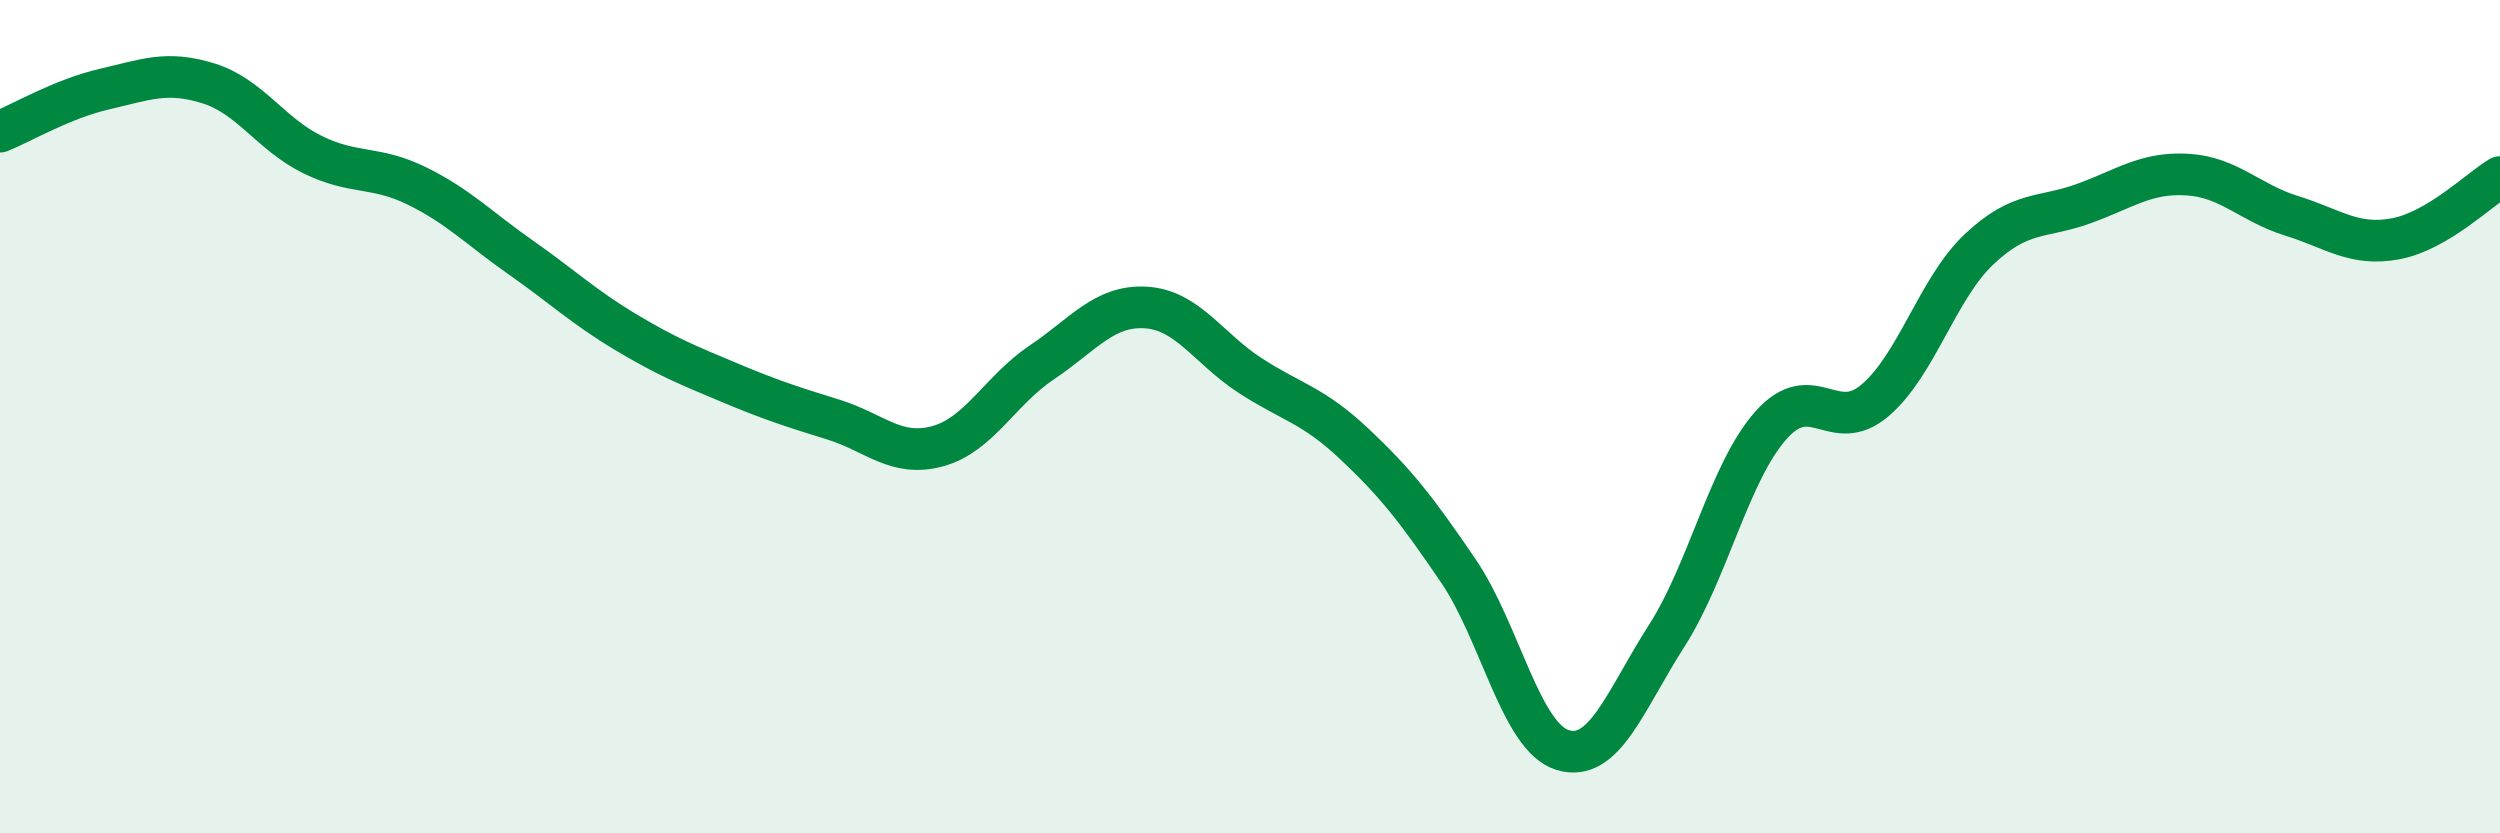
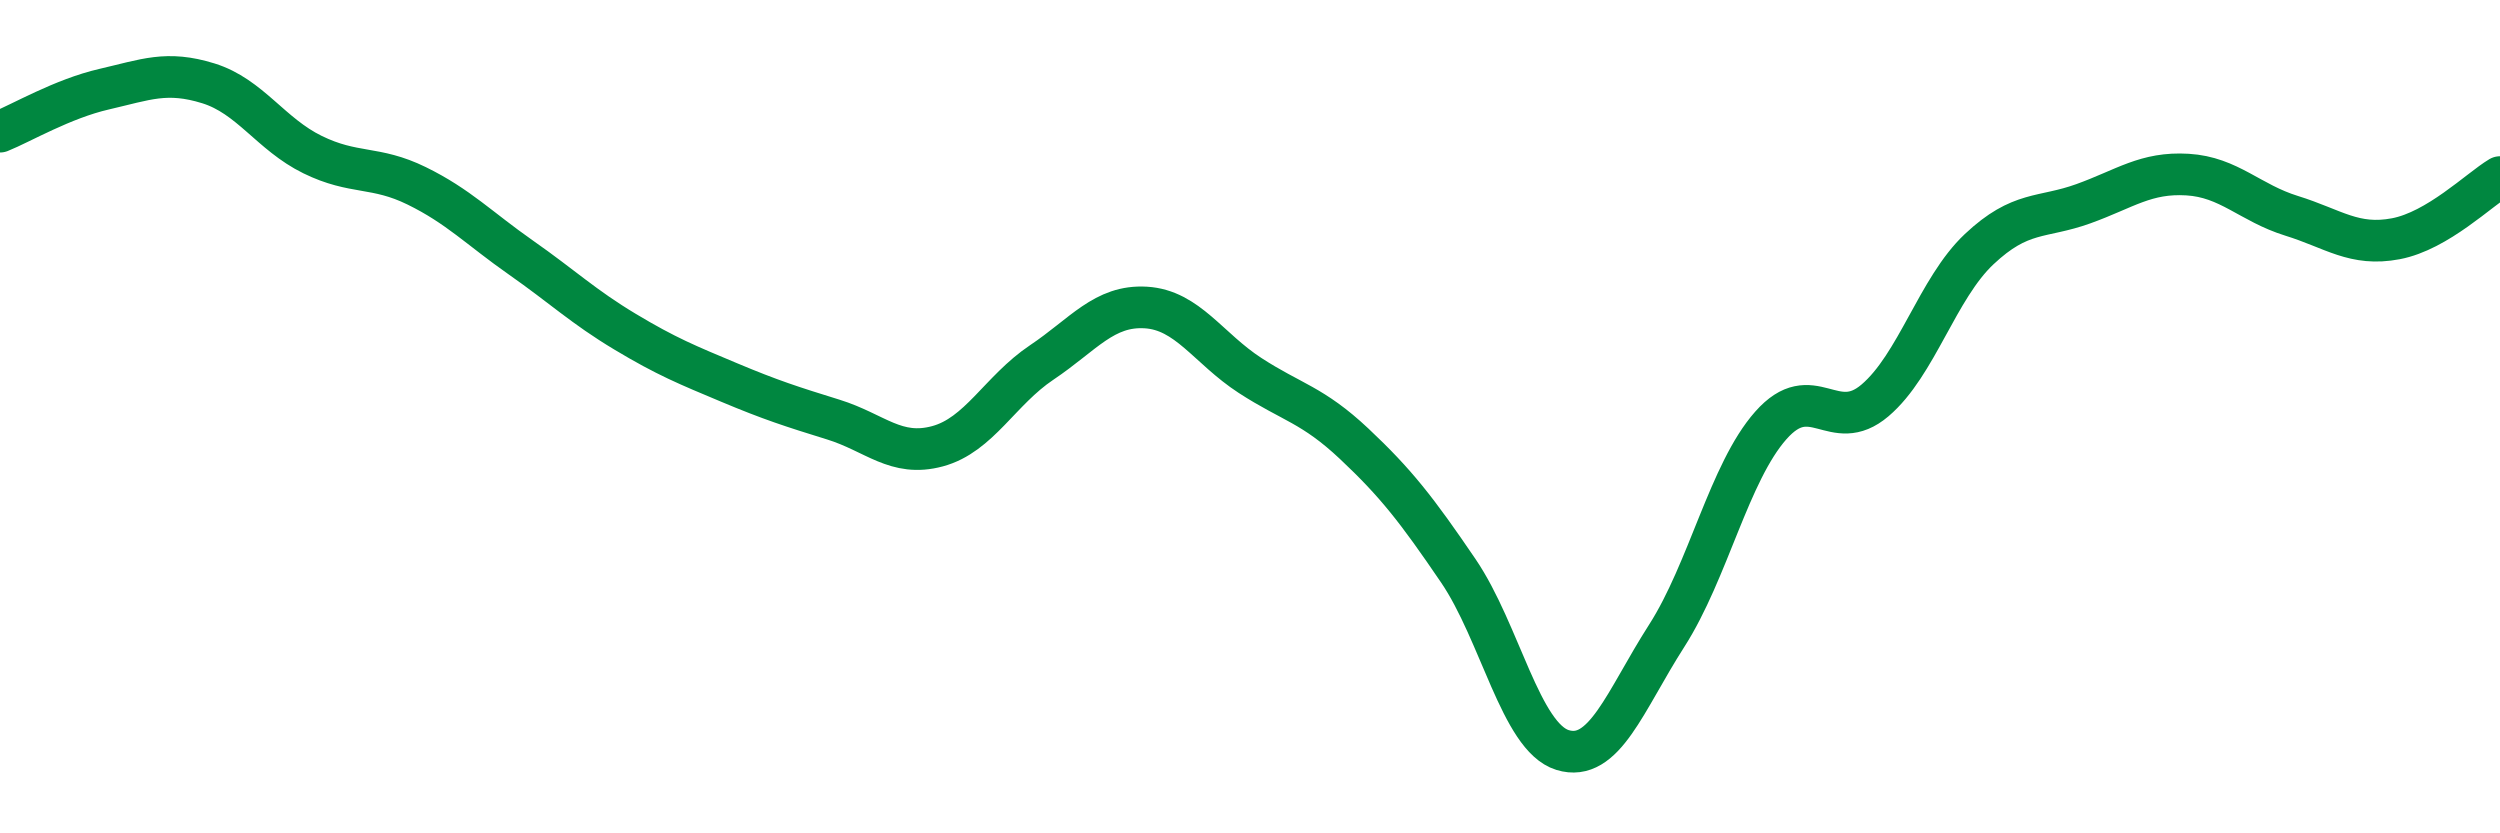
<svg xmlns="http://www.w3.org/2000/svg" width="60" height="20" viewBox="0 0 60 20">
-   <path d="M 0,3.16 C 0.5,2.96 1.5,2.37 2.5,2.14 C 3.5,1.91 4,1.69 5,2 C 6,2.31 6.5,3.22 7.5,3.71 C 8.5,4.2 9,3.97 10,4.46 C 11,4.95 11.5,5.48 12.5,6.18 C 13.5,6.88 14,7.36 15,7.96 C 16,8.56 16.5,8.76 17.5,9.18 C 18.5,9.6 19,9.76 20,10.07 C 21,10.38 21.5,10.98 22.5,10.71 C 23.5,10.44 24,9.37 25,8.7 C 26,8.03 26.5,7.32 27.5,7.38 C 28.5,7.44 29,8.36 30,9.01 C 31,9.66 31.5,9.71 32.5,10.65 C 33.5,11.59 34,12.23 35,13.7 C 36,15.17 36.5,17.69 37.5,18 C 38.5,18.31 39,16.82 40,15.26 C 41,13.7 41.5,11.34 42.5,10.21 C 43.5,9.08 44,10.46 45,9.61 C 46,8.76 46.5,6.92 47.5,5.98 C 48.5,5.04 49,5.25 50,4.89 C 51,4.53 51.5,4.13 52.5,4.19 C 53.5,4.25 54,4.87 55,5.18 C 56,5.49 56.5,5.92 57.5,5.73 C 58.5,5.54 59.5,4.55 60,4.25L60 20L0 20Z" fill="#008740" opacity="0.1" stroke-linecap="round" stroke-linejoin="round" />
  <path d="M 0,3.16 C 0.5,2.96 1.5,2.37 2.5,2.14 C 3.5,1.91 4,1.69 5,2 C 6,2.31 6.5,3.22 7.5,3.71 C 8.5,4.2 9,3.97 10,4.46 C 11,4.95 11.5,5.48 12.5,6.18 C 13.5,6.88 14,7.36 15,7.96 C 16,8.56 16.5,8.76 17.5,9.18 C 18.5,9.6 19,9.76 20,10.07 C 21,10.38 21.5,10.98 22.5,10.71 C 23.5,10.44 24,9.37 25,8.7 C 26,8.03 26.5,7.32 27.5,7.38 C 28.5,7.44 29,8.36 30,9.01 C 31,9.66 31.5,9.71 32.5,10.65 C 33.5,11.59 34,12.23 35,13.7 C 36,15.17 36.5,17.69 37.5,18 C 38.5,18.31 39,16.82 40,15.26 C 41,13.7 41.5,11.34 42.5,10.21 C 43.5,9.08 44,10.46 45,9.61 C 46,8.76 46.5,6.92 47.5,5.98 C 48.5,5.04 49,5.25 50,4.89 C 51,4.53 51.5,4.13 52.5,4.19 C 53.5,4.25 54,4.87 55,5.18 C 56,5.49 56.5,5.92 57.5,5.73 C 58.5,5.54 59.5,4.55 60,4.25" stroke="#008740" stroke-width="1" fill="none" stroke-linecap="round" stroke-linejoin="round" />
</svg>